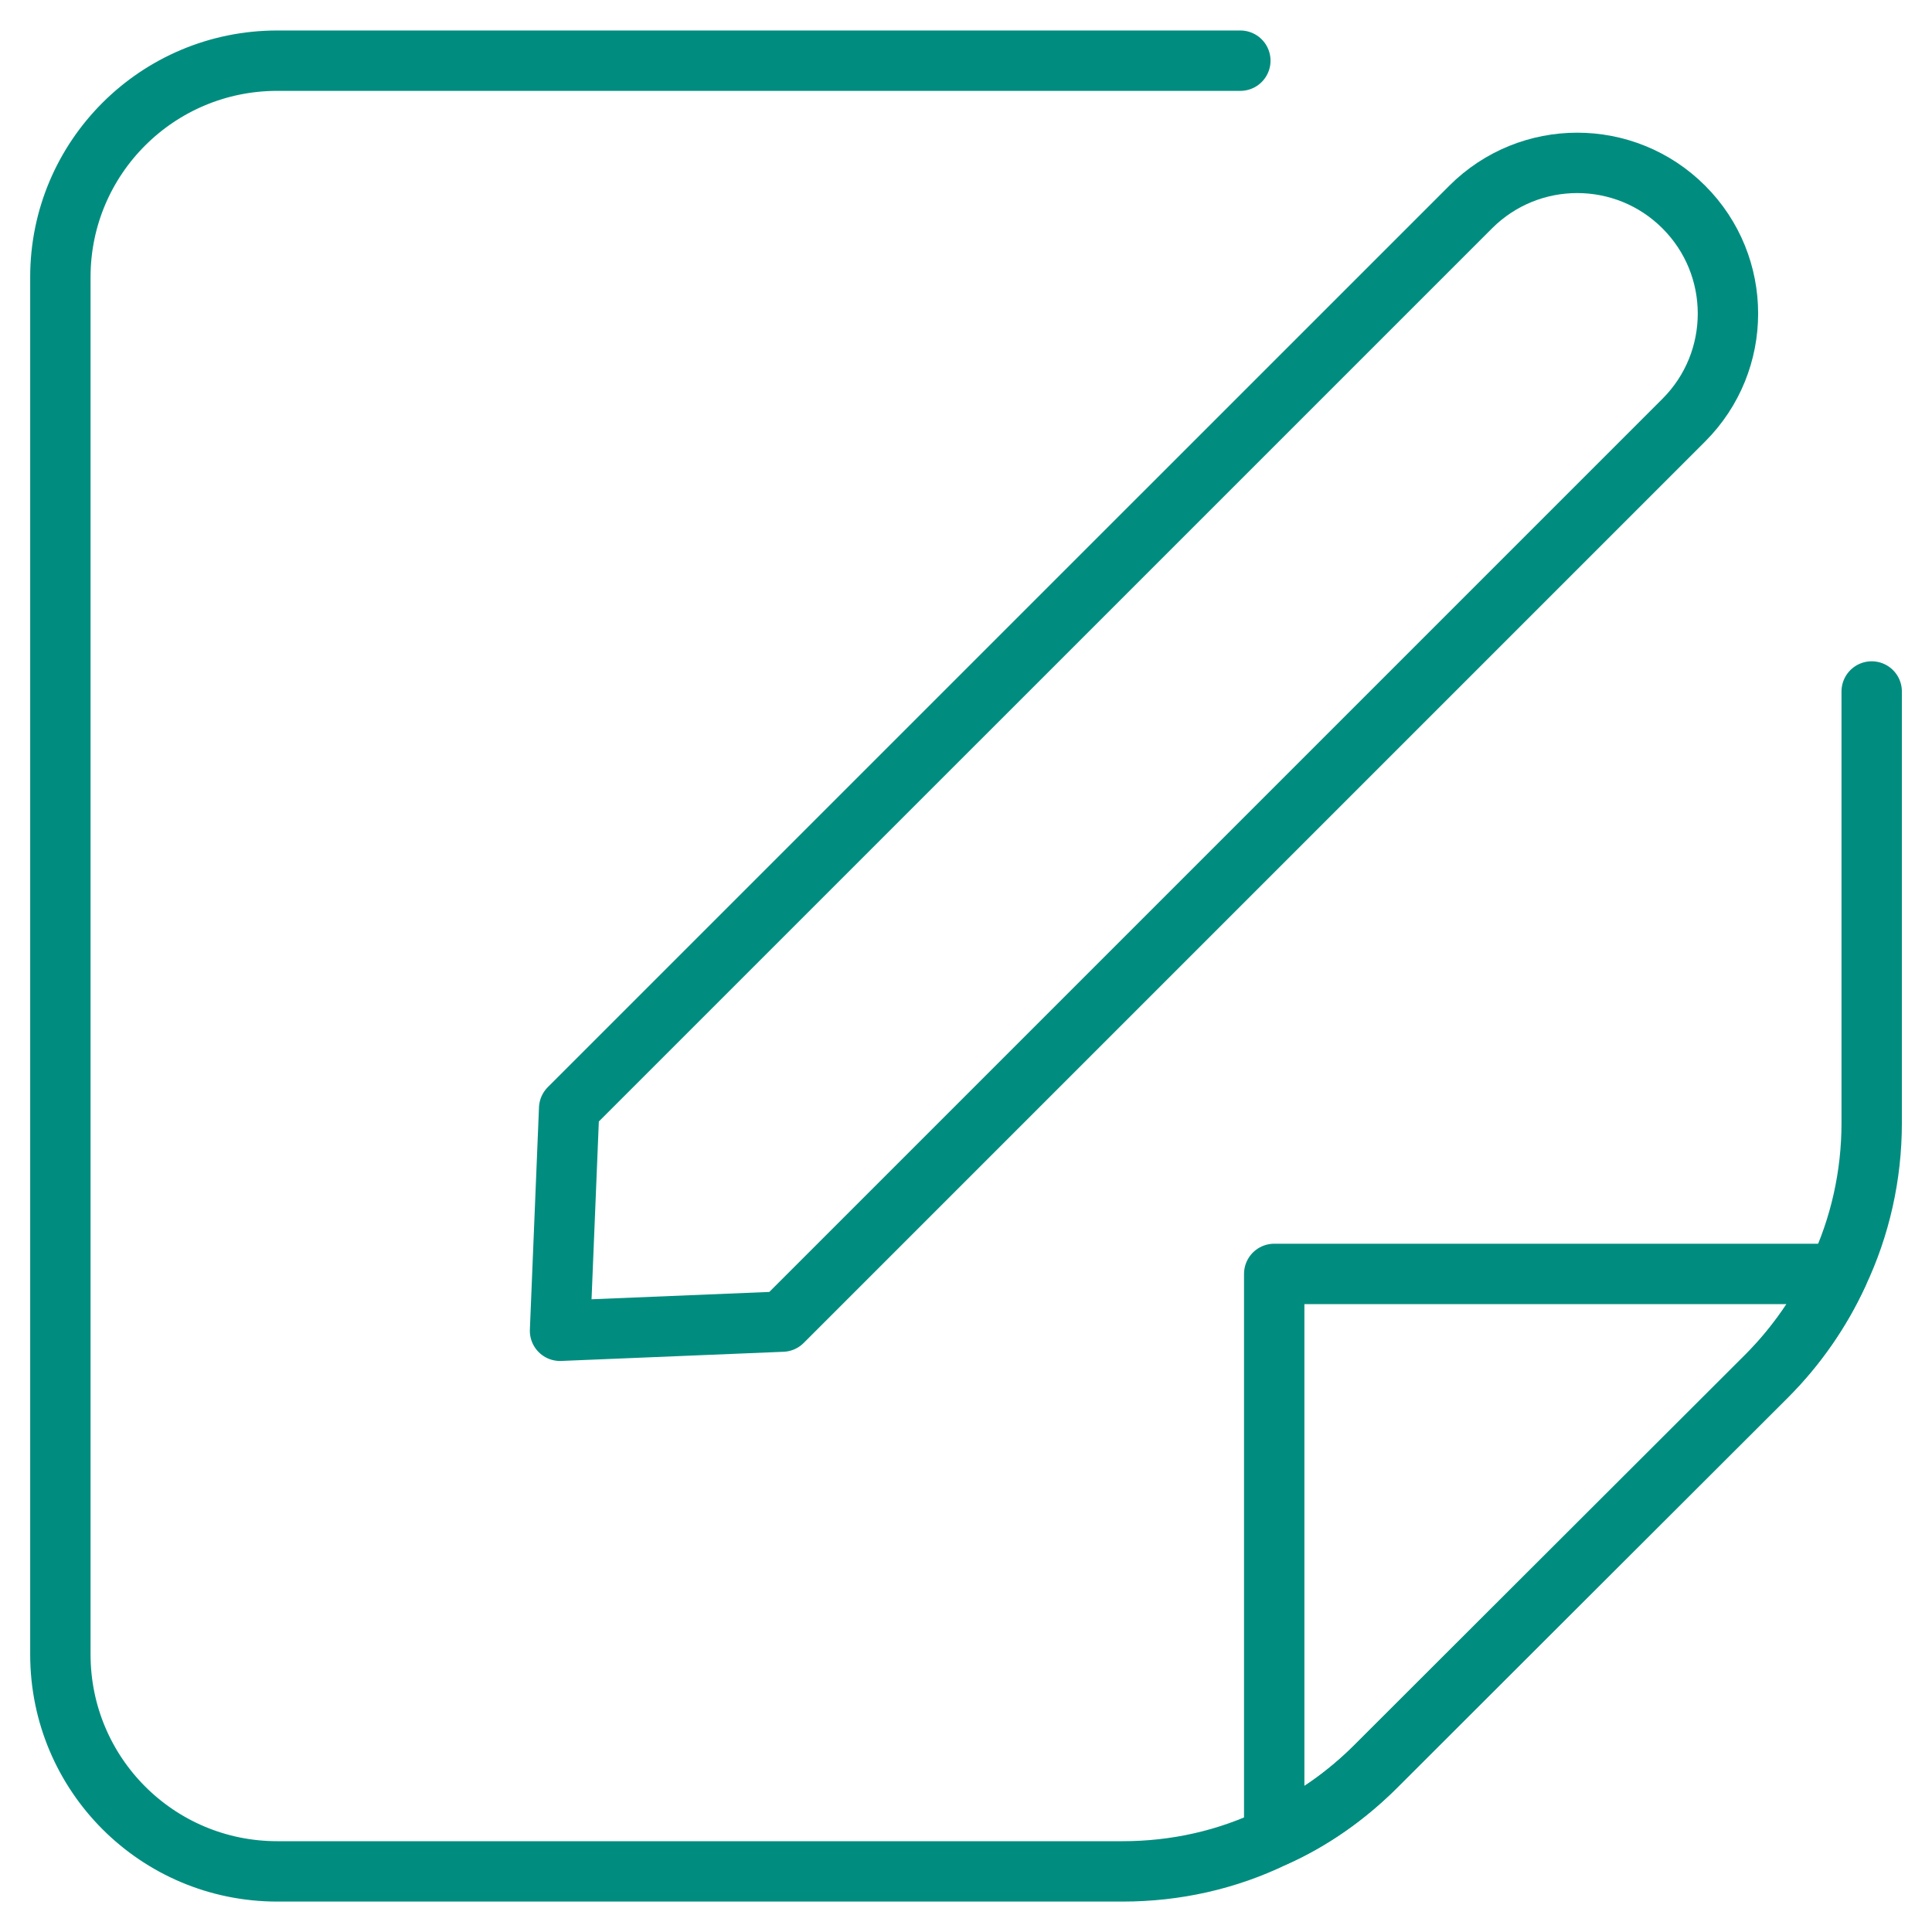
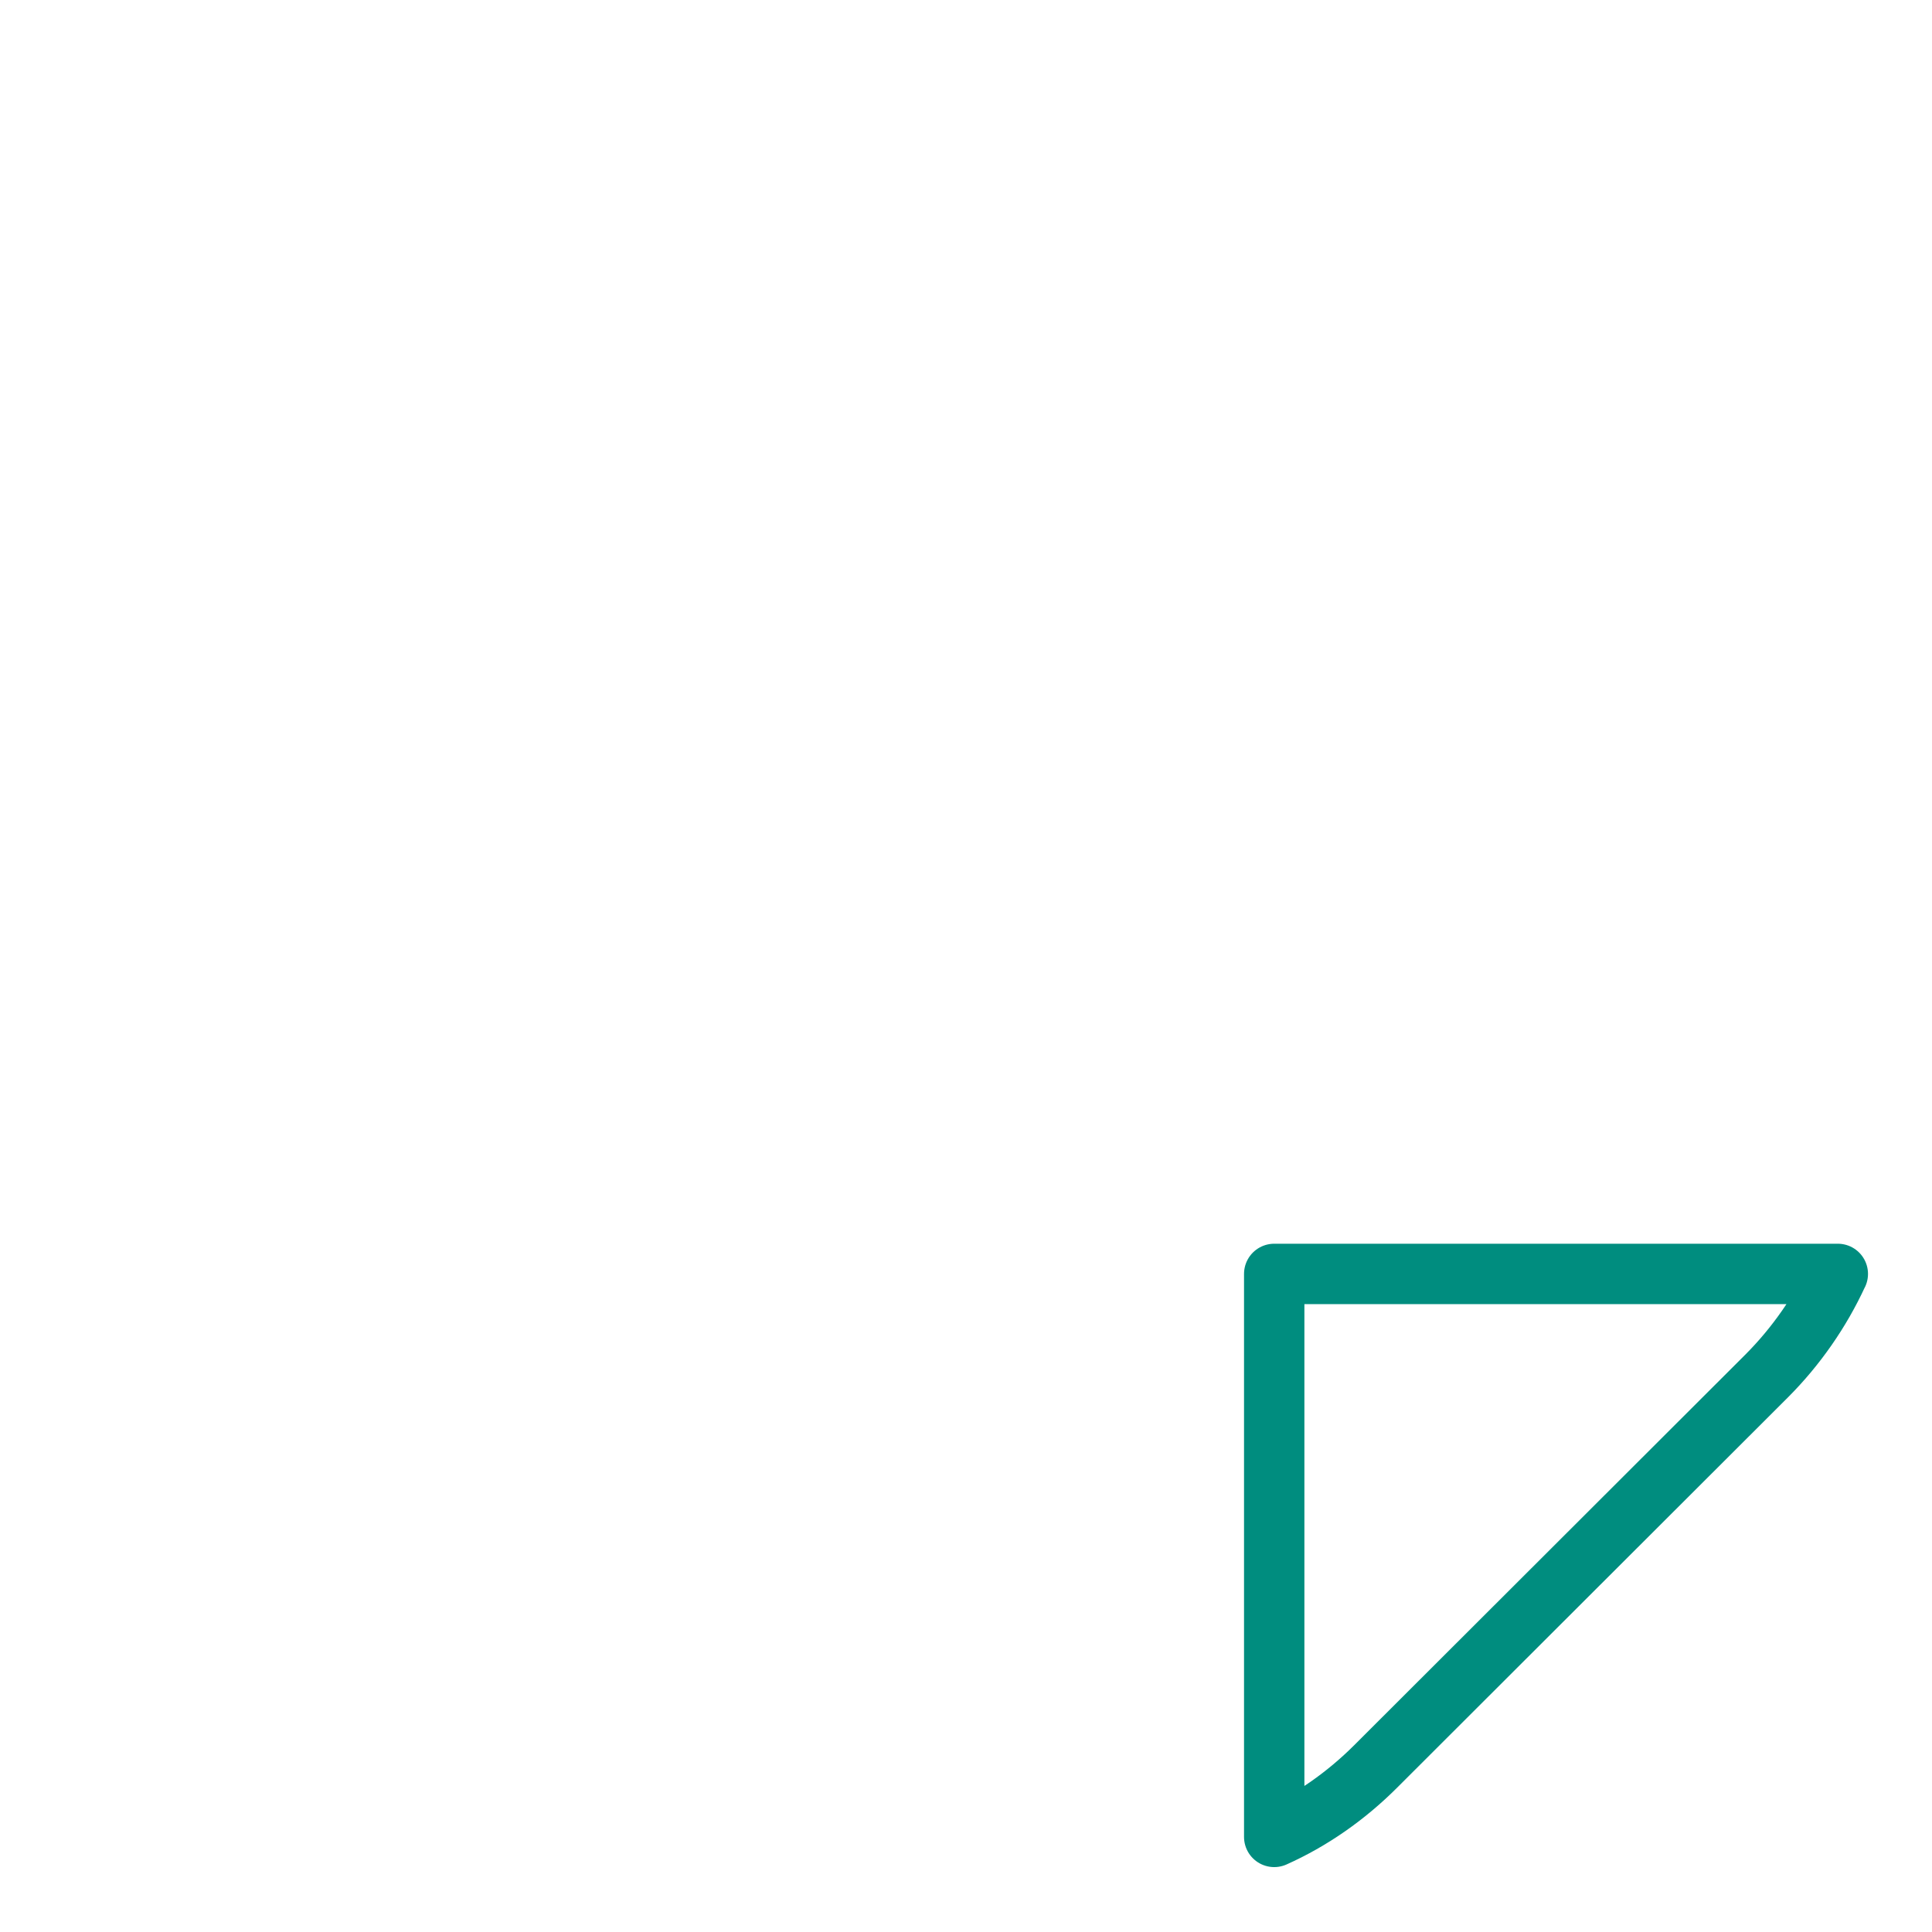
<svg xmlns="http://www.w3.org/2000/svg" id="Layer_1" data-name="Layer 1" viewBox="0 0 320 320">
  <defs>
    <style>
      .cls-1 {
        fill: none;
        stroke: #008d7f;
        stroke-linecap: round;
        stroke-linejoin: round;
        stroke-width: 10px;
      }
    </style>
  </defs>
-   <path class="cls-1" d="M205.44,10.05H45.93c-19.87,0-35.93,16.06-35.93,35.84v228.14c0,19.87,16.06,35.93,35.93,35.93h140.02c8.75,0,17.3-1.9,25.1-5.7,6.18-2.76,11.88-6.75,16.83-11.69l64.73-64.64c4.94-4.94,8.94-10.74,11.79-16.92,3.71-7.79,5.61-16.35,5.61-25v-71.48" />
  <path class="cls-1" d="M304.39,211c-2.85,6.18-6.85,11.97-11.79,16.92l-64.73,64.64c-4.94,4.94-10.65,8.93-16.82,11.69v-93.25h93.35Z" />
-   <path class="cls-1" d="M243.59,34.29L94.27,183.6l-1.51,36.82,36.82-1.52,149.31-149.31c9.75-9.75,9.75-25.56,0-35.3h0c-9.75-9.75-25.55-9.75-35.3,0Z" />
</svg>